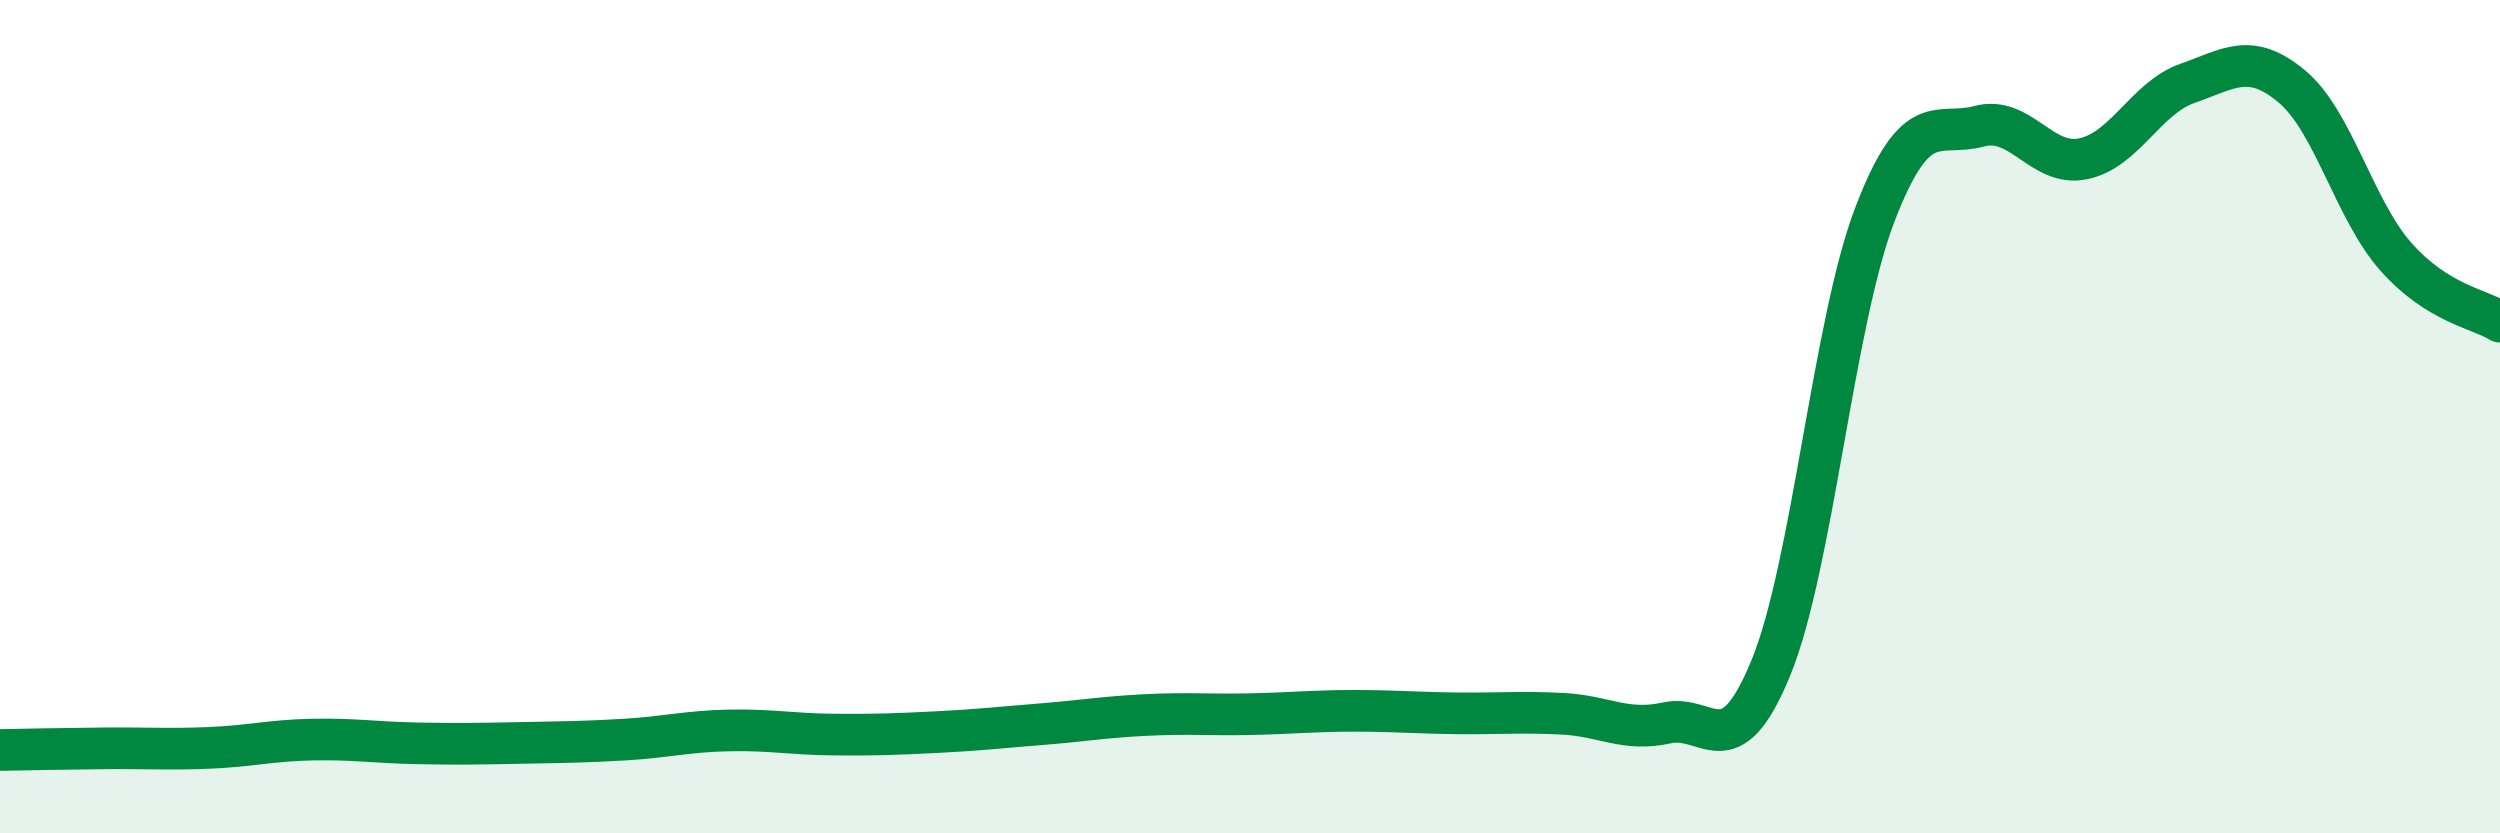
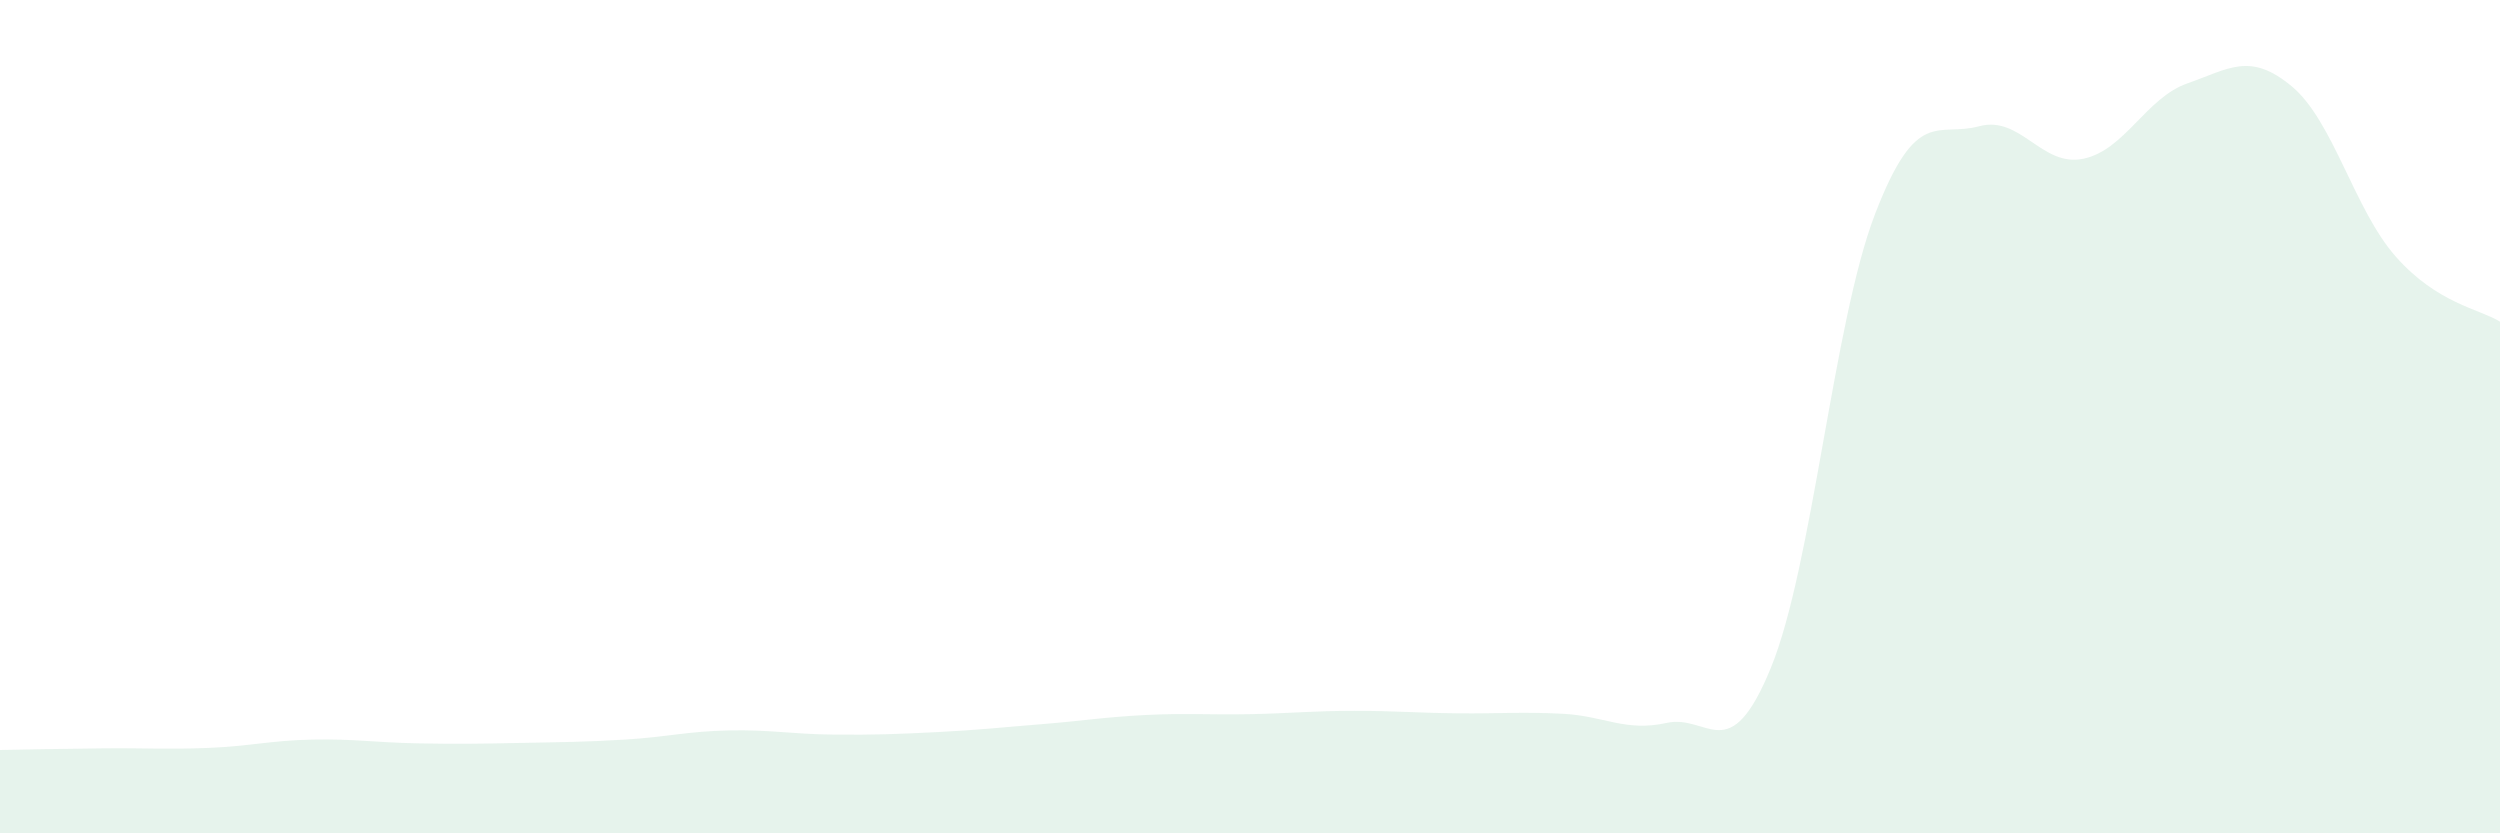
<svg xmlns="http://www.w3.org/2000/svg" width="60" height="20" viewBox="0 0 60 20">
  <path d="M 0,18 C 0.5,17.99 1.5,17.97 2.5,17.96 C 3.5,17.95 4,17.99 5,17.95 C 6,17.91 6.5,17.77 7.5,17.75 C 8.5,17.73 9,17.82 10,17.84 C 11,17.86 11.5,17.85 12.5,17.83 C 13.5,17.81 14,17.81 15,17.75 C 16,17.69 16.5,17.55 17.5,17.53 C 18.5,17.51 19,17.62 20,17.63 C 21,17.64 21.5,17.62 22.5,17.57 C 23.5,17.52 24,17.46 25,17.38 C 26,17.3 26.5,17.21 27.5,17.16 C 28.5,17.11 29,17.16 30,17.14 C 31,17.12 31.5,17.06 32.5,17.06 C 33.5,17.06 34,17.11 35,17.12 C 36,17.13 36.5,17.08 37.5,17.13 C 38.5,17.18 39,17.57 40,17.35 C 41,17.13 41.5,18.47 42.5,16.03 C 43.5,13.59 44,7.74 45,5.14 C 46,2.54 46.5,3.3 47.5,3.03 C 48.5,2.76 49,4.02 50,3.81 C 51,3.6 51.5,2.35 52.5,2 C 53.5,1.65 54,1.24 55,2.07 C 56,2.9 56.5,5.03 57.5,6.16 C 58.5,7.29 59.5,7.41 60,7.72L60 20L0 20Z" fill="#008740" opacity="0.1" stroke-linecap="round" stroke-linejoin="round" />
-   <path d="M 0,18 C 0.5,17.99 1.5,17.97 2.5,17.96 C 3.5,17.95 4,17.99 5,17.95 C 6,17.91 6.5,17.77 7.5,17.75 C 8.5,17.73 9,17.82 10,17.84 C 11,17.86 11.5,17.85 12.5,17.83 C 13.5,17.81 14,17.81 15,17.75 C 16,17.69 16.5,17.55 17.5,17.53 C 18.5,17.51 19,17.62 20,17.63 C 21,17.64 21.5,17.62 22.5,17.57 C 23.5,17.52 24,17.46 25,17.38 C 26,17.3 26.5,17.21 27.5,17.16 C 28.5,17.11 29,17.16 30,17.14 C 31,17.12 31.5,17.06 32.5,17.06 C 33.5,17.06 34,17.11 35,17.12 C 36,17.13 36.5,17.08 37.5,17.13 C 38.5,17.18 39,17.57 40,17.35 C 41,17.13 41.5,18.47 42.5,16.03 C 43.5,13.59 44,7.74 45,5.14 C 46,2.54 46.5,3.3 47.5,3.03 C 48.5,2.76 49,4.02 50,3.81 C 51,3.6 51.5,2.35 52.5,2 C 53.5,1.65 54,1.24 55,2.07 C 56,2.9 56.5,5.03 57.5,6.16 C 58.5,7.29 59.5,7.41 60,7.72" stroke="#008740" stroke-width="1" fill="none" stroke-linecap="round" stroke-linejoin="round" />
</svg>